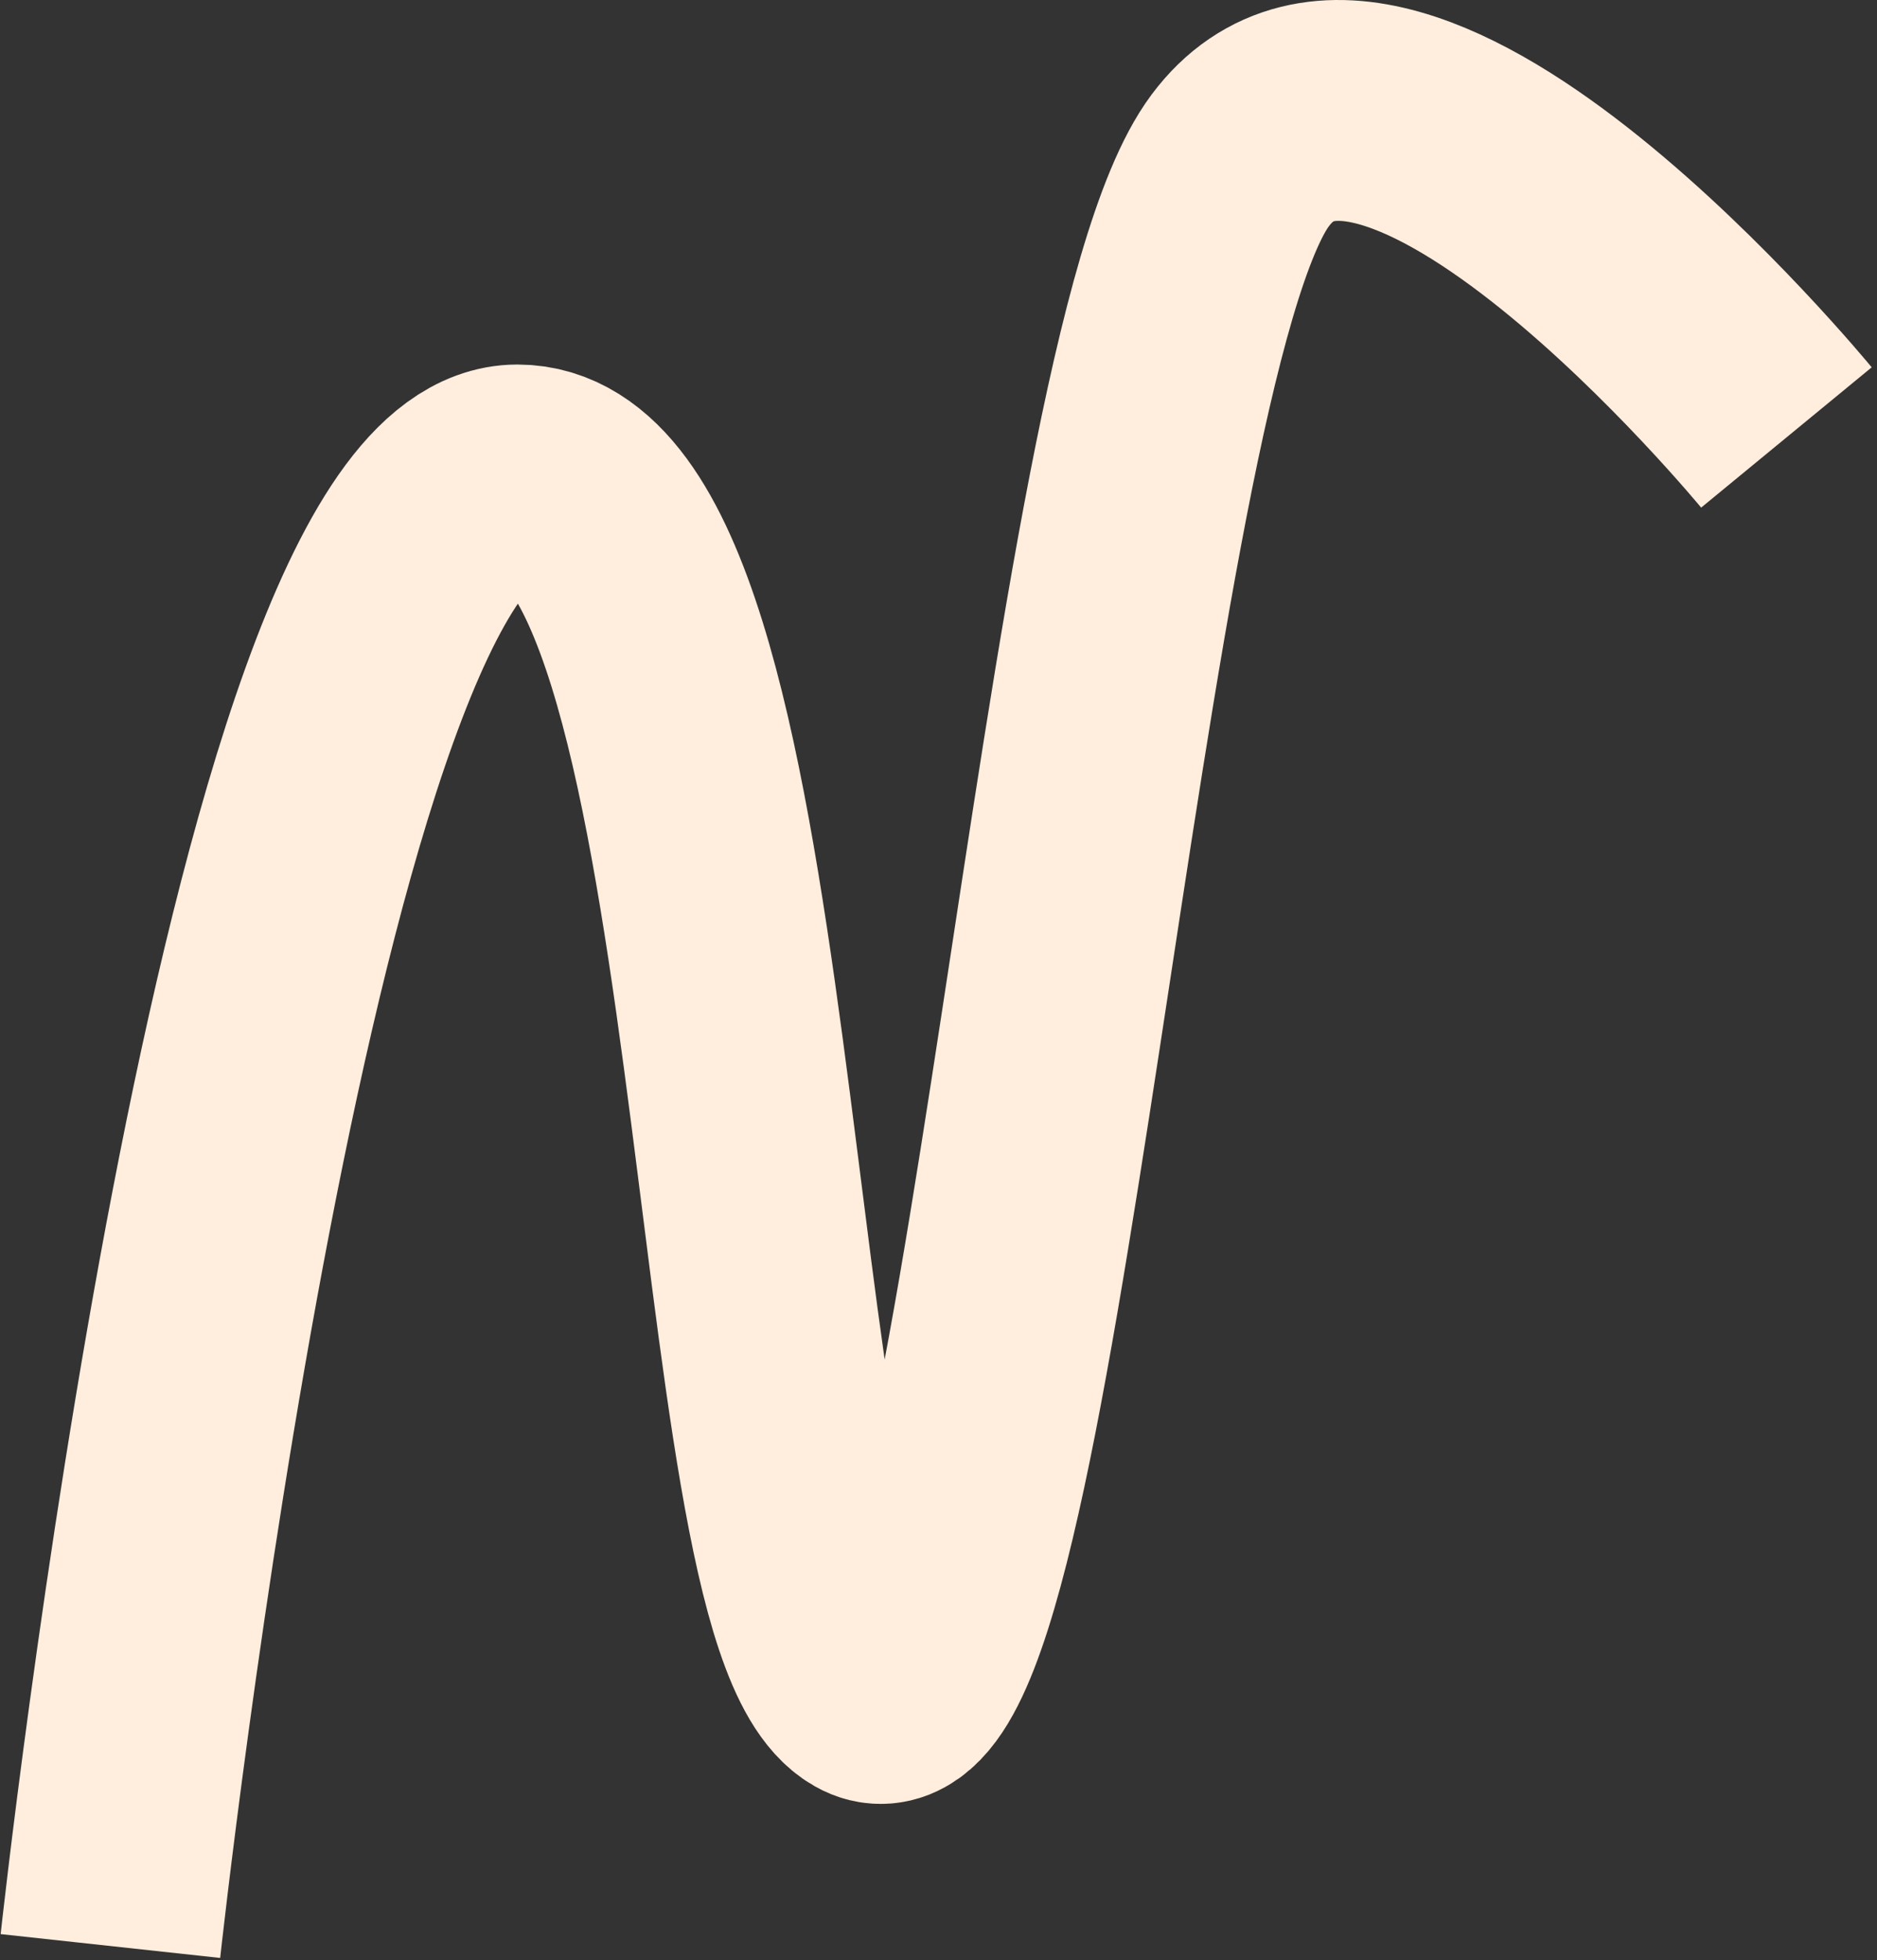
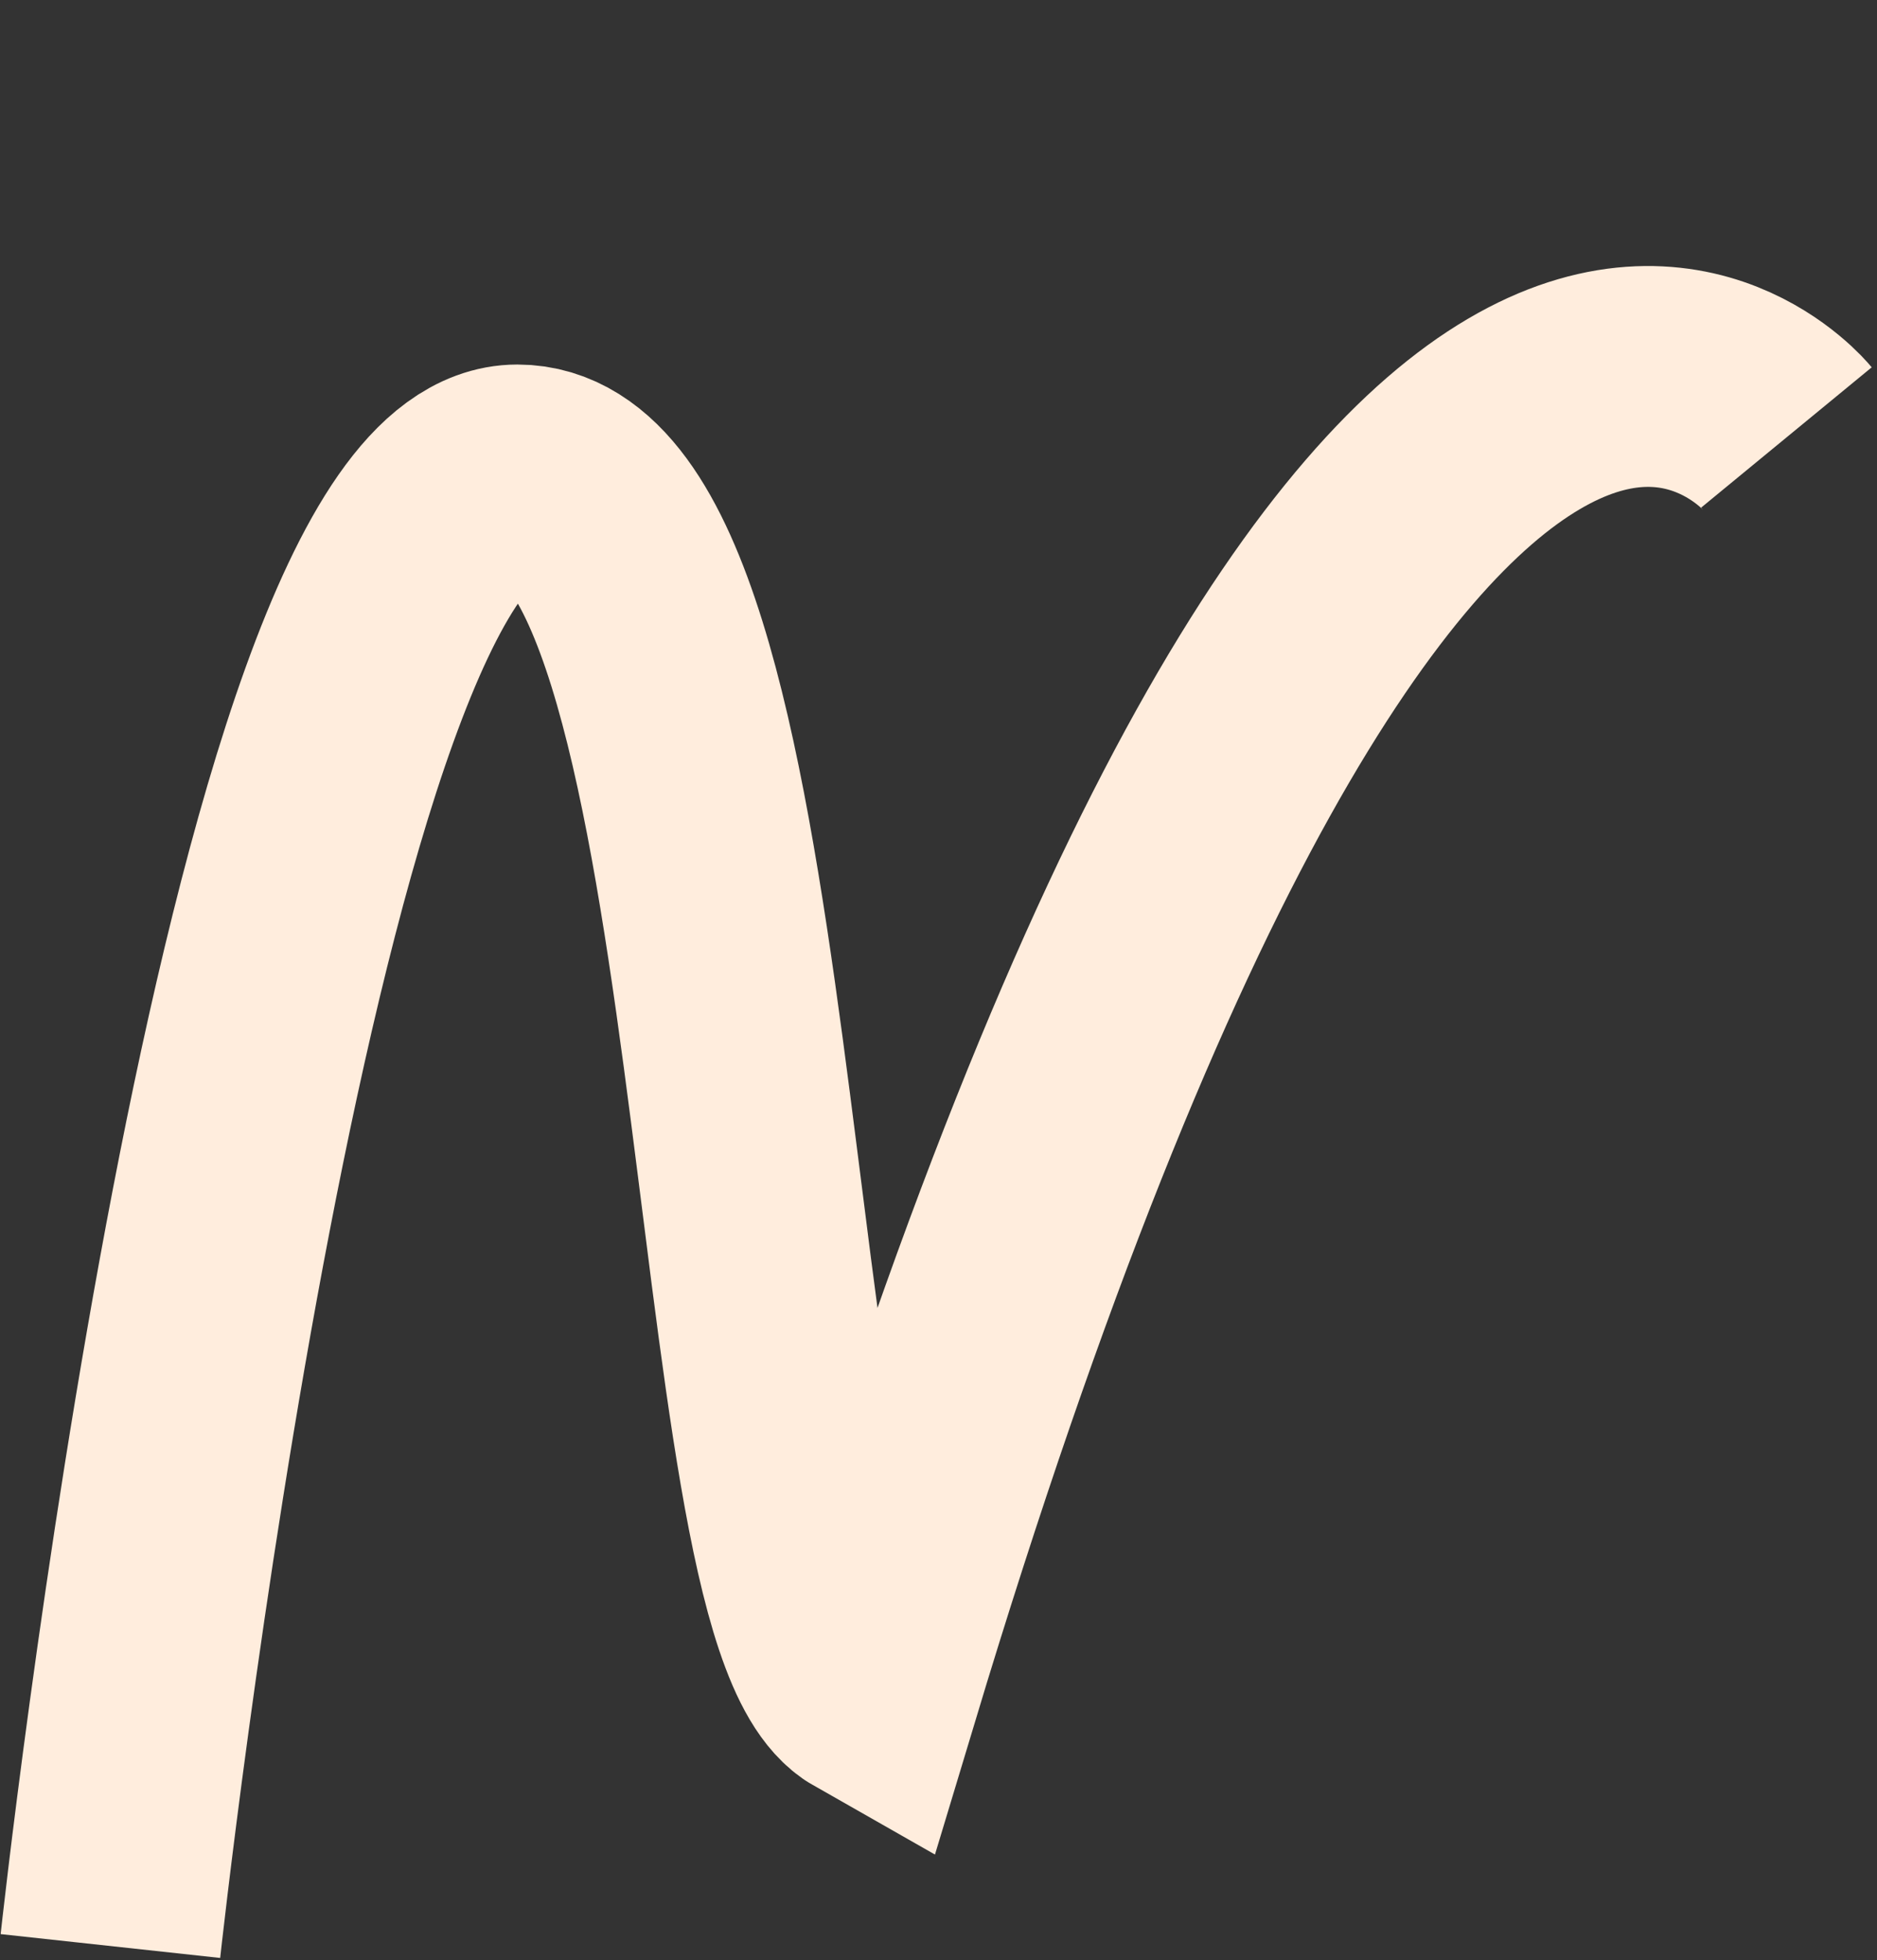
<svg xmlns="http://www.w3.org/2000/svg" preserveAspectRatio="none" width="100%" height="100%" overflow="visible" style="display: block;" viewBox="0 0 340 355" fill="none">
  <rect x="0" y="0" width="340" height="355" fill="#333333" stroke="none" />
-   <path id="Vector 5" d="M20 352.43C20 352.43 48.936 86.016 93.719 86.016C138.501 86.016 131.956 291.618 157.448 306.097C182.939 320.576 197.185 65.856 224.642 29.073C252.099 -7.709 323.595 79.227 323.595 79.227" stroke="#FFEDDD" stroke-width="40" />
+   <path id="Vector 5" d="M20 352.43C20 352.43 48.936 86.016 93.719 86.016C138.501 86.016 131.956 291.618 157.448 306.097C252.099 -7.709 323.595 79.227 323.595 79.227" stroke="#FFEDDD" stroke-width="40" />
</svg>